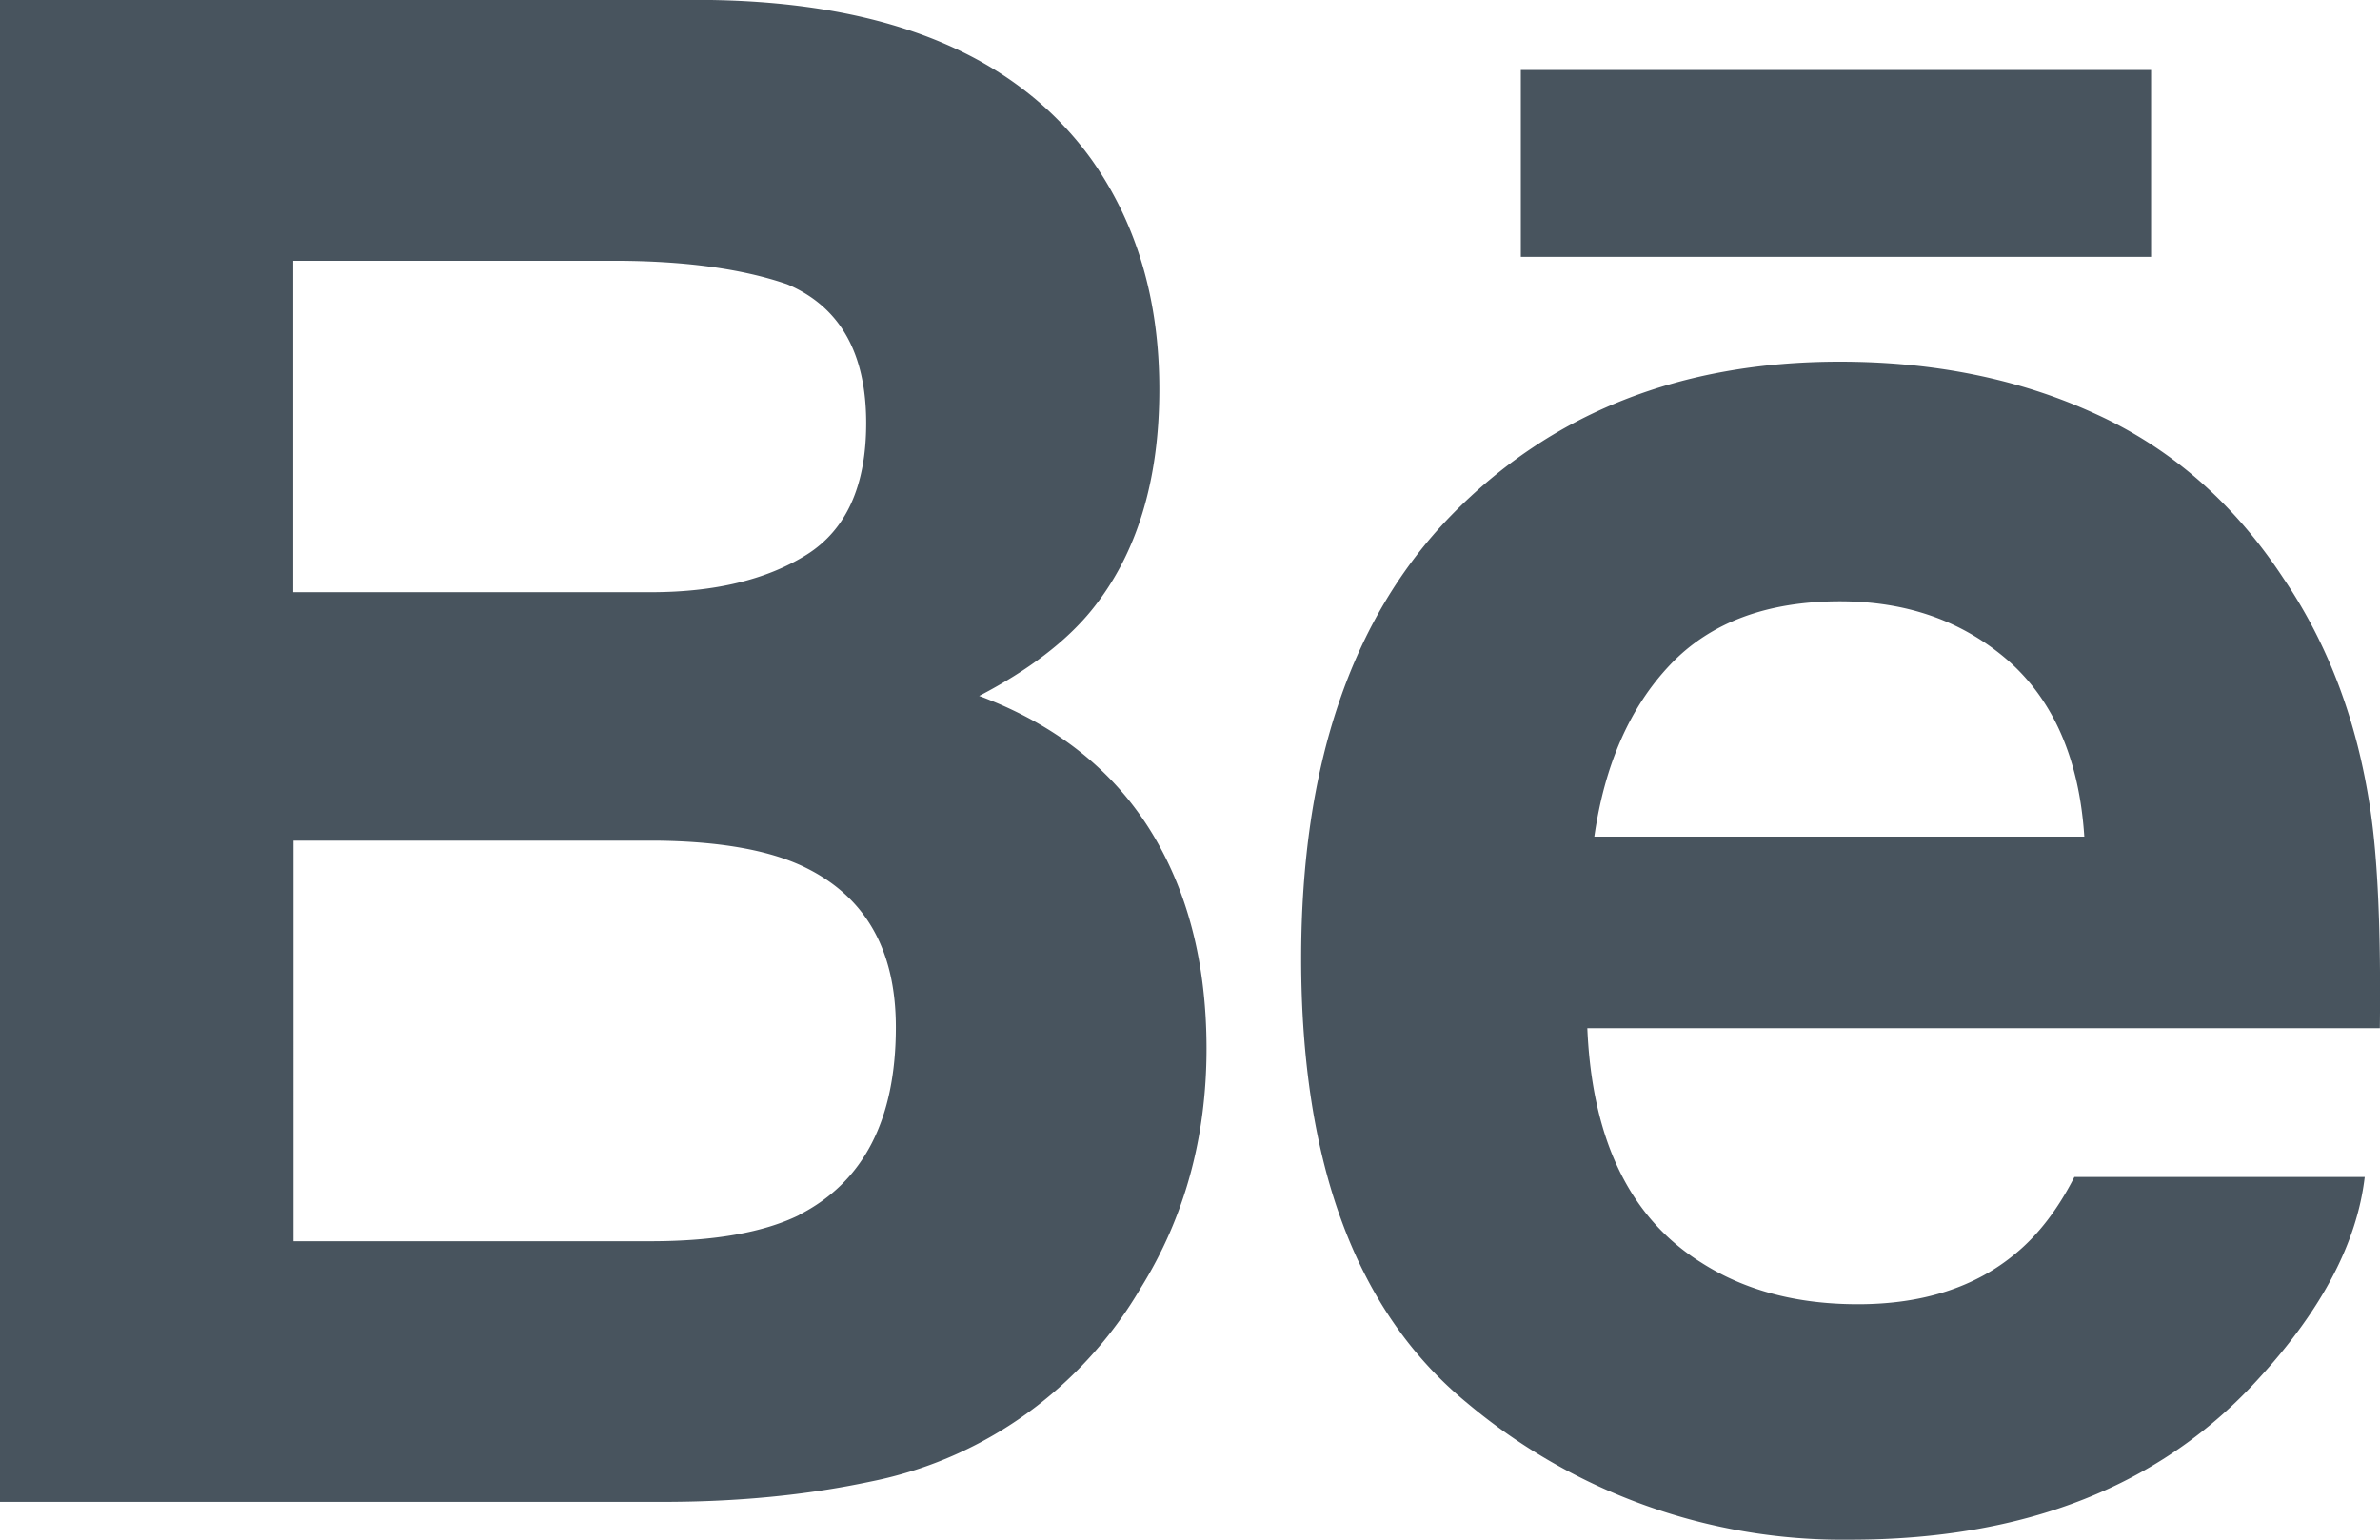
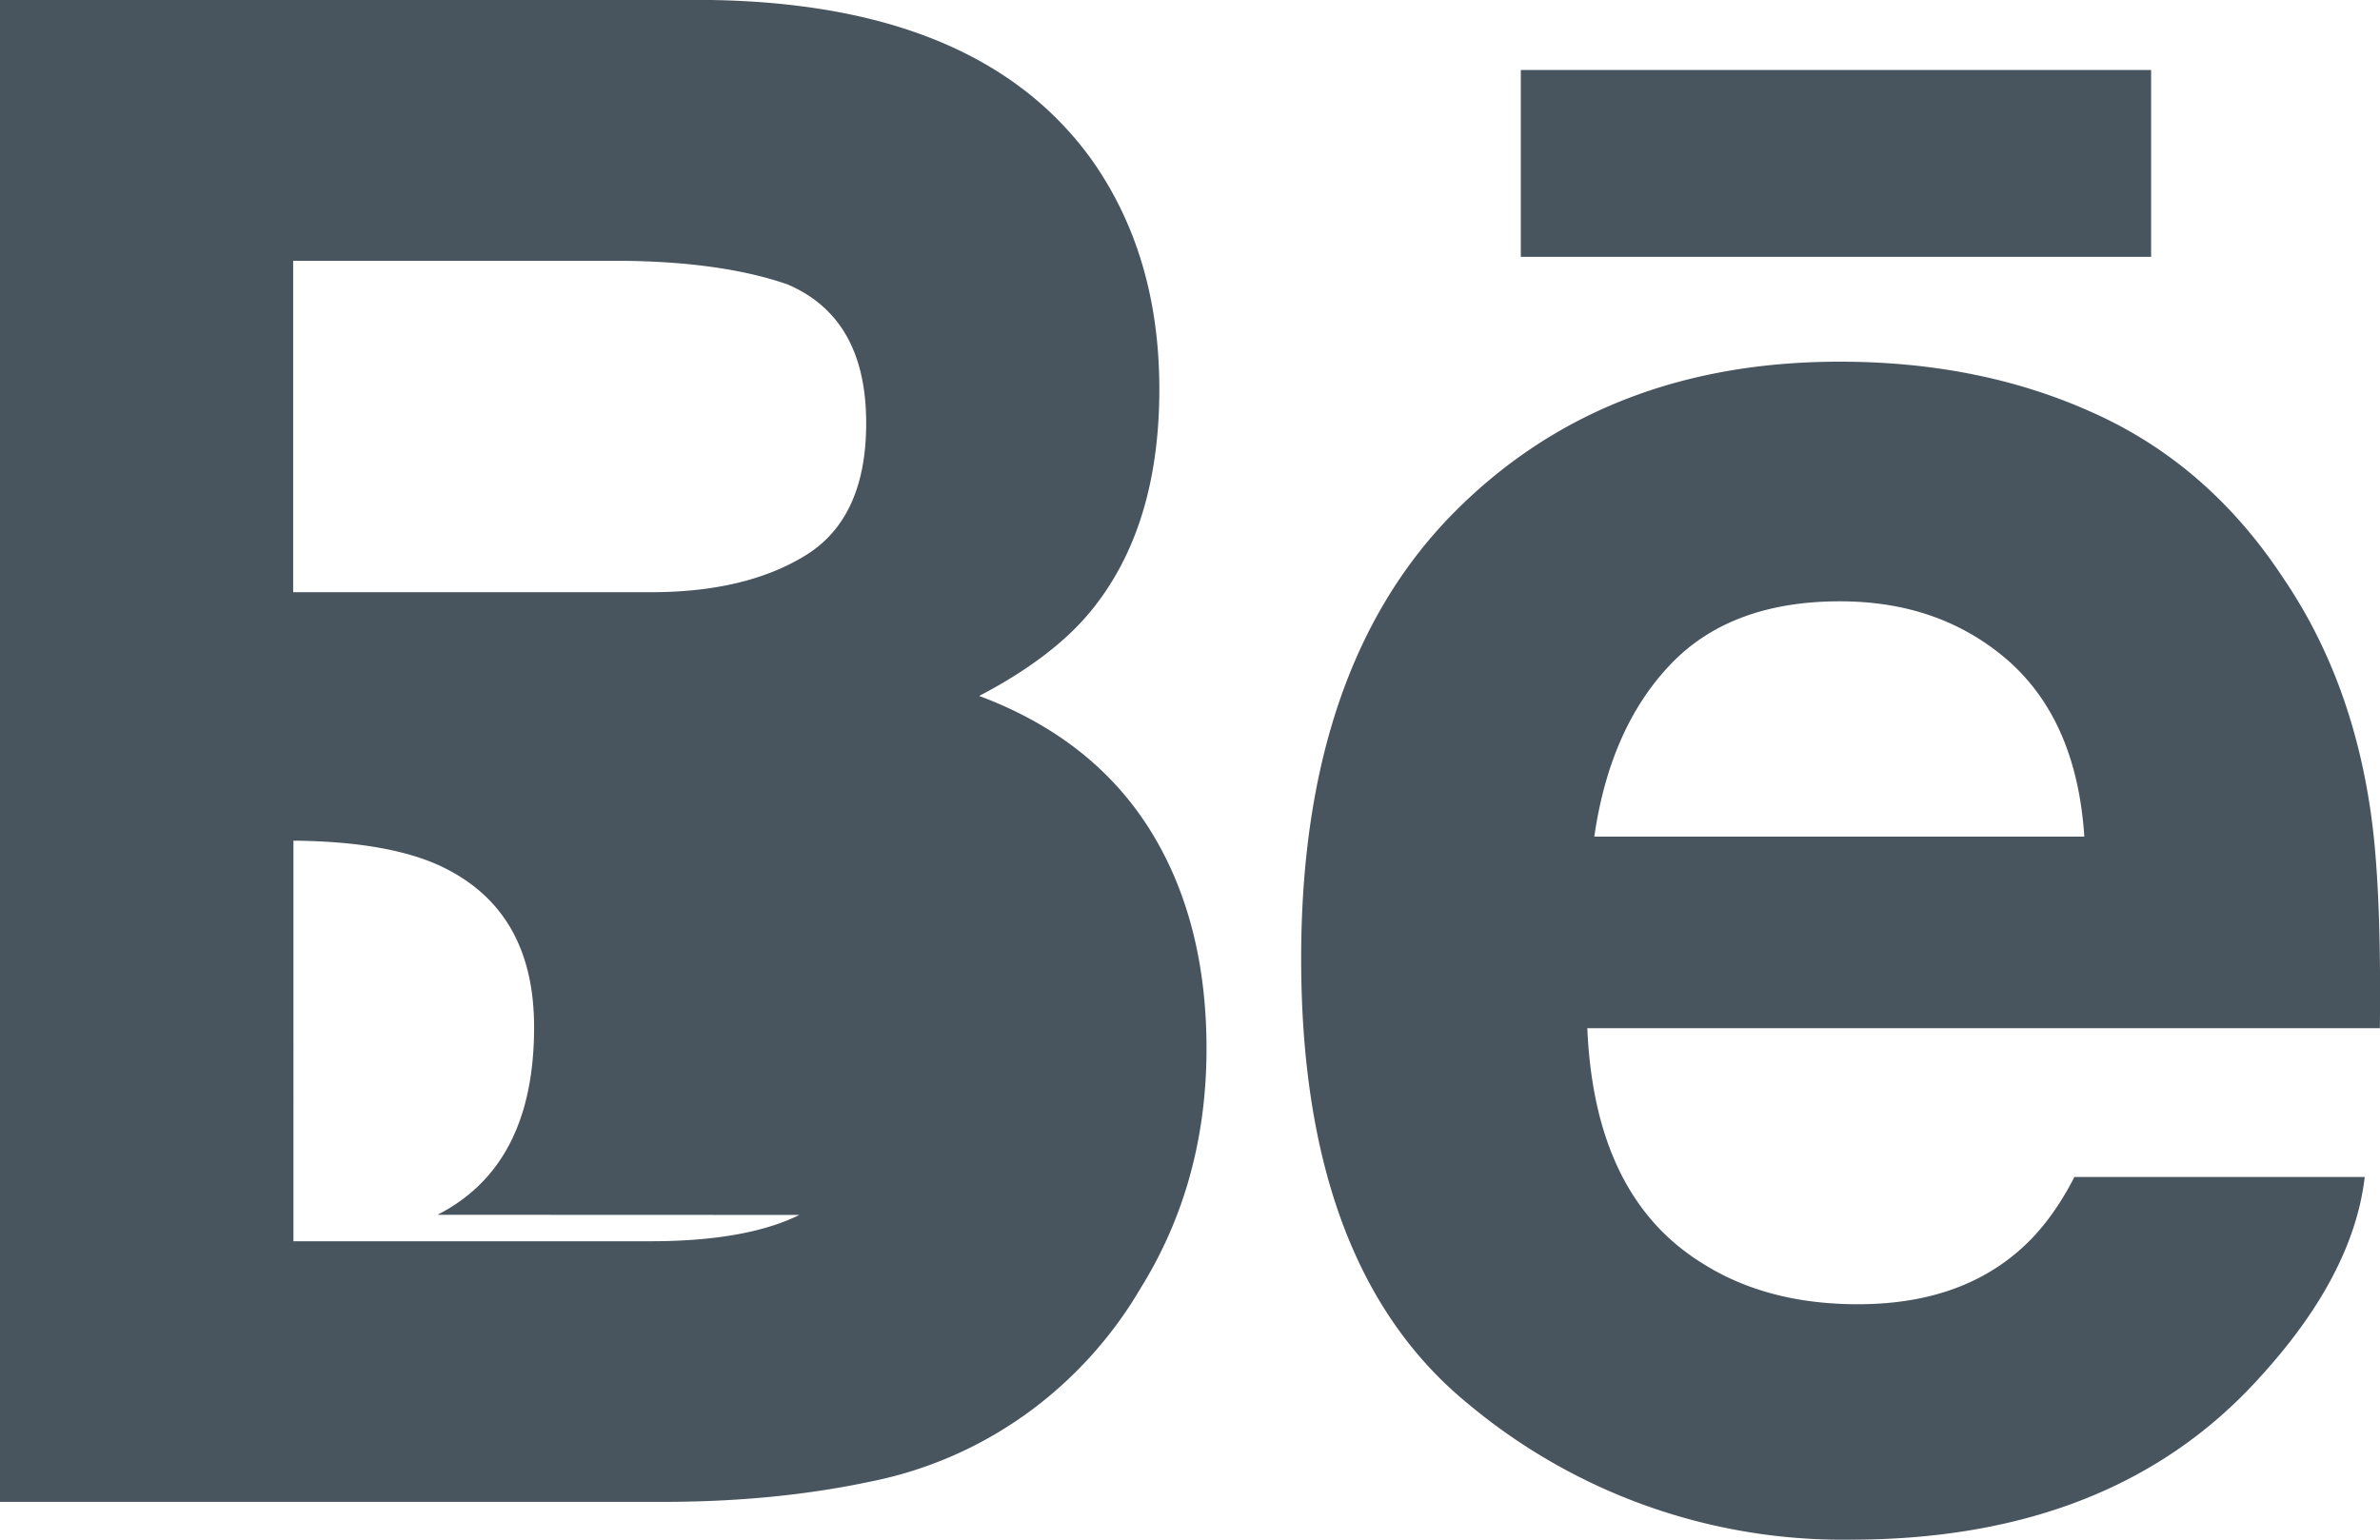
<svg xmlns="http://www.w3.org/2000/svg" width="17" height="11" viewBox="0 0 17 11">
-   <path d="M6.994 4.972c.353-.184.62-.388.801-.61.325-.399.486-.927.486-1.581 0-.636-.16-1.181-.482-1.638C7.265.4 6.36.02 5.077 0H0v10.73h4.734c.534 0 1.027-.048 1.484-.145a2.863 2.863 0 001.187-.539 2.94 2.94 0 00.743-.844c.313-.504.47-1.075.47-1.71 0-.617-.138-1.142-.41-1.573-.274-.432-.679-.747-1.214-.947zm-4.9-3.109h2.287c.503 0 .917.056 1.242.168.376.16.564.49.564.992 0 .45-.143.763-.427.941-.285.178-.656.267-1.111.267H2.094V1.863zM5.71 8.68c-.253.125-.609.188-1.064.188h-2.55V6.006H4.68c.45.004.8.065 1.05.181.447.21.669.593.669 1.152 0 .66-.23 1.105-.69 1.34zM10.863.5h4.502v1.335h-4.502V.5zm5.446 3.63c.321.472.527 1.02.62 1.641.056.364.078.89.07 1.575h-5.661c.034.795.302 1.354.813 1.674.31.199.683.298 1.12.298.462 0 .838-.121 1.127-.363.16-.132.3-.313.419-.546h2.074c-.055.47-.307.948-.752 1.434-.696.771-1.67 1.157-2.923 1.157a4.169 4.169 0 01-2.736-.976c-.792-.65-1.186-1.71-1.186-3.176 0-1.375.357-2.43 1.07-3.164.714-.732 1.638-1.1 2.777-1.1.676 0 1.285.124 1.827.373.543.247.99.639 1.341 1.173zm-4.921 1.847c.074-.516.255-.926.542-1.228.286-.302.692-.453 1.212-.453.48 0 .88.142 1.206.427.322.286.504.703.54 1.254h-3.5z" fill="#48545e" fill-rule="evenodd" />
+   <path d="M6.994 4.972c.353-.184.62-.388.801-.61.325-.399.486-.927.486-1.581 0-.636-.16-1.181-.482-1.638C7.265.4 6.36.02 5.077 0H0v10.73h4.734c.534 0 1.027-.048 1.484-.145a2.863 2.863 0 001.187-.539 2.94 2.94 0 00.743-.844c.313-.504.47-1.075.47-1.71 0-.617-.138-1.142-.41-1.573-.274-.432-.679-.747-1.214-.947zm-4.9-3.109h2.287c.503 0 .917.056 1.242.168.376.16.564.49.564.992 0 .45-.143.763-.427.941-.285.178-.656.267-1.111.267H2.094V1.863zM5.71 8.68c-.253.125-.609.188-1.064.188h-2.55V6.006c.45.004.8.065 1.05.181.447.21.669.593.669 1.152 0 .66-.23 1.105-.69 1.34zM10.863.5h4.502v1.335h-4.502V.5zm5.446 3.63c.321.472.527 1.02.62 1.641.056.364.078.89.07 1.575h-5.661c.034.795.302 1.354.813 1.674.31.199.683.298 1.12.298.462 0 .838-.121 1.127-.363.16-.132.3-.313.419-.546h2.074c-.055.47-.307.948-.752 1.434-.696.771-1.67 1.157-2.923 1.157a4.169 4.169 0 01-2.736-.976c-.792-.65-1.186-1.71-1.186-3.176 0-1.375.357-2.43 1.07-3.164.714-.732 1.638-1.1 2.777-1.1.676 0 1.285.124 1.827.373.543.247.99.639 1.341 1.173zm-4.921 1.847c.074-.516.255-.926.542-1.228.286-.302.692-.453 1.212-.453.48 0 .88.142 1.206.427.322.286.504.703.54 1.254h-3.5z" fill="#48545e" fill-rule="evenodd" />
</svg>